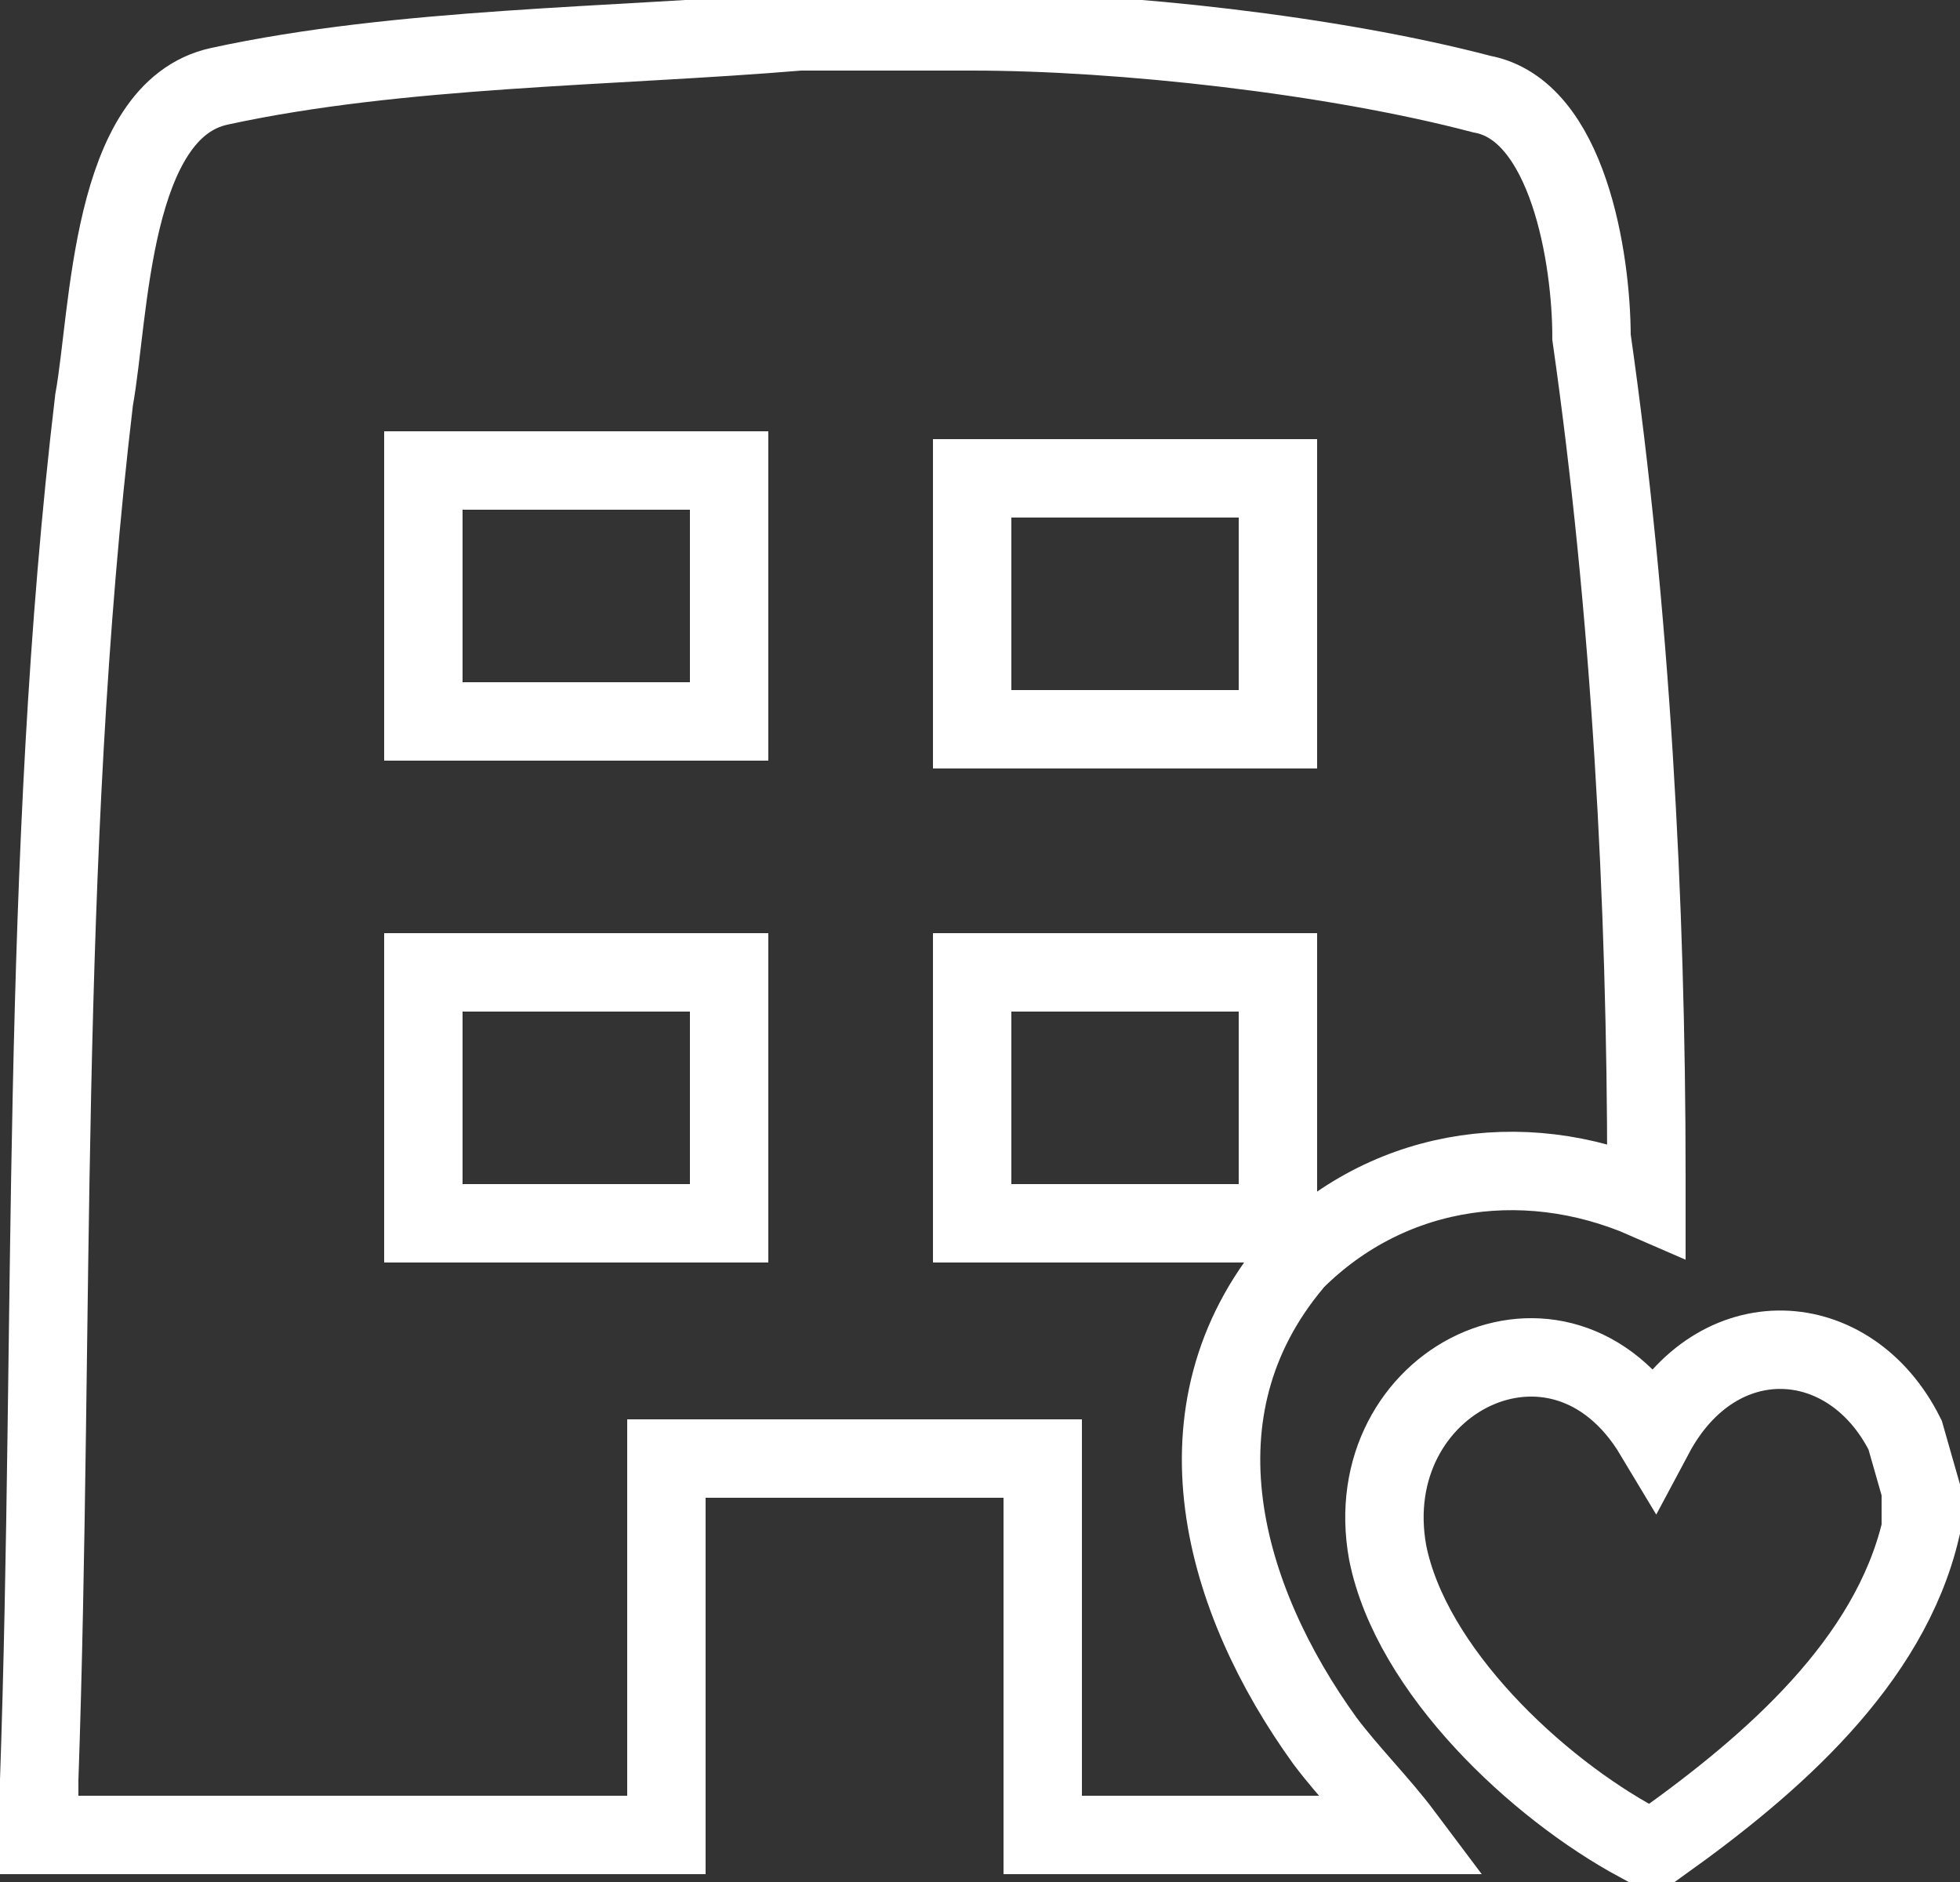
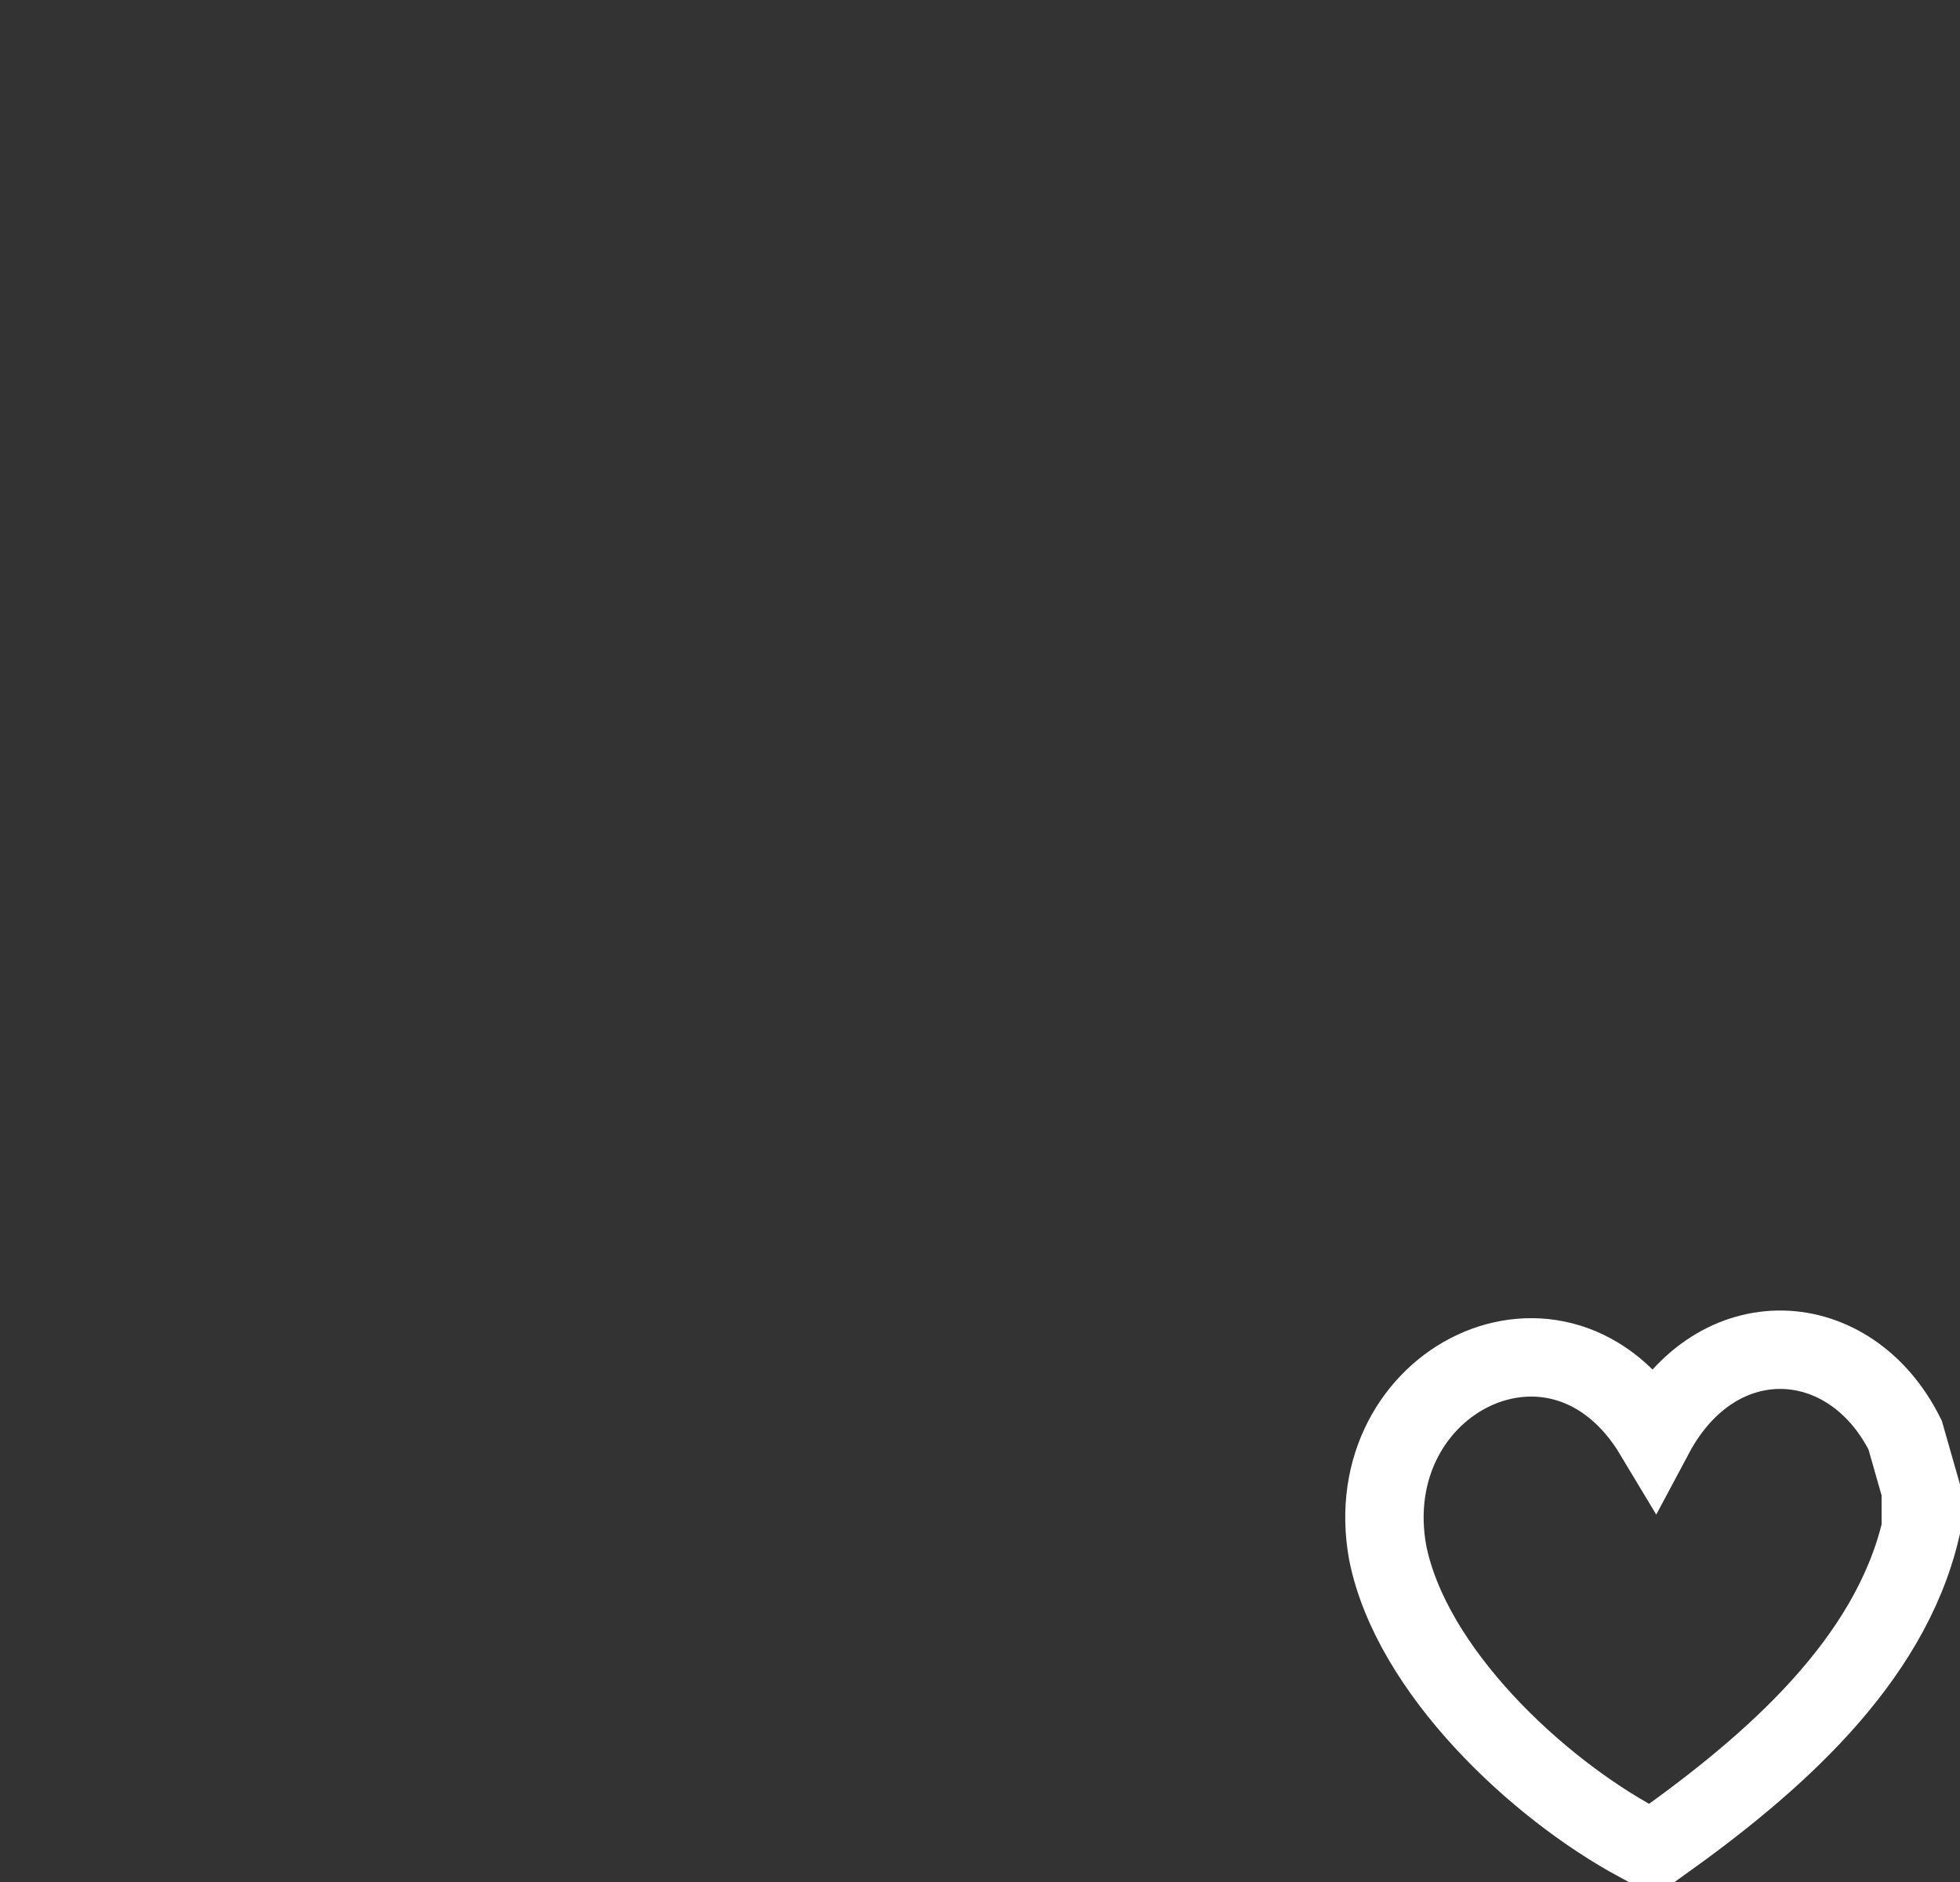
<svg xmlns="http://www.w3.org/2000/svg" id="Layer_1" version="1.1" viewBox="0 0 25 24">
  <rect x="0" y="0" width="25" height="24" fill="#333333" stroke="none" />
  <defs>
    <style>
      .st0 {
        fill: none;
        stroke: #fff;
        stroke-miterlimit: 10;
      }
    </style>
  </defs>
-   <path class="st0" d="M16.4,16.2c1.2-1.3,3-1.6,4.6-.9v-.3c0-3.5-.2-7.2-.7-10.7,0-1-.3-2.9-1.4-3.1-1.9-.5-4.6-.8-6.5-.8h-2.2c-2.4.2-5.1.2-7.4.7-1.4.3-1.4,2.9-1.6,4-.7,5.9-.5,11.8-.7,17.6v.7h8v-4.8h4.8v4.8h4.6c-.3-.4-.7-.8-1-1.2-1.3-1.8-2-4.2-.4-6.1h0ZM9.3,15.6h-3.9v-3.2h3.9v3.2ZM9.3,9.2h-3.9v-3.2h3.9v3.2ZM12.4,6.1h3.9v3.2h-3.9v-3.2ZM12.4,15.6v-3.2h3.9v3.2h-3.9Z" />
  <path class="st0" d="M24.3,18.3c-.7-1.4-2.4-1.5-3.2,0-1.2-2-3.8-.7-3.4,1.5.3,1.5,1.9,3,3.2,3.7h.3c1.4-1,2.9-2.3,3.3-4v-.5s-.2-.7-.2-.7Z" />
</svg>